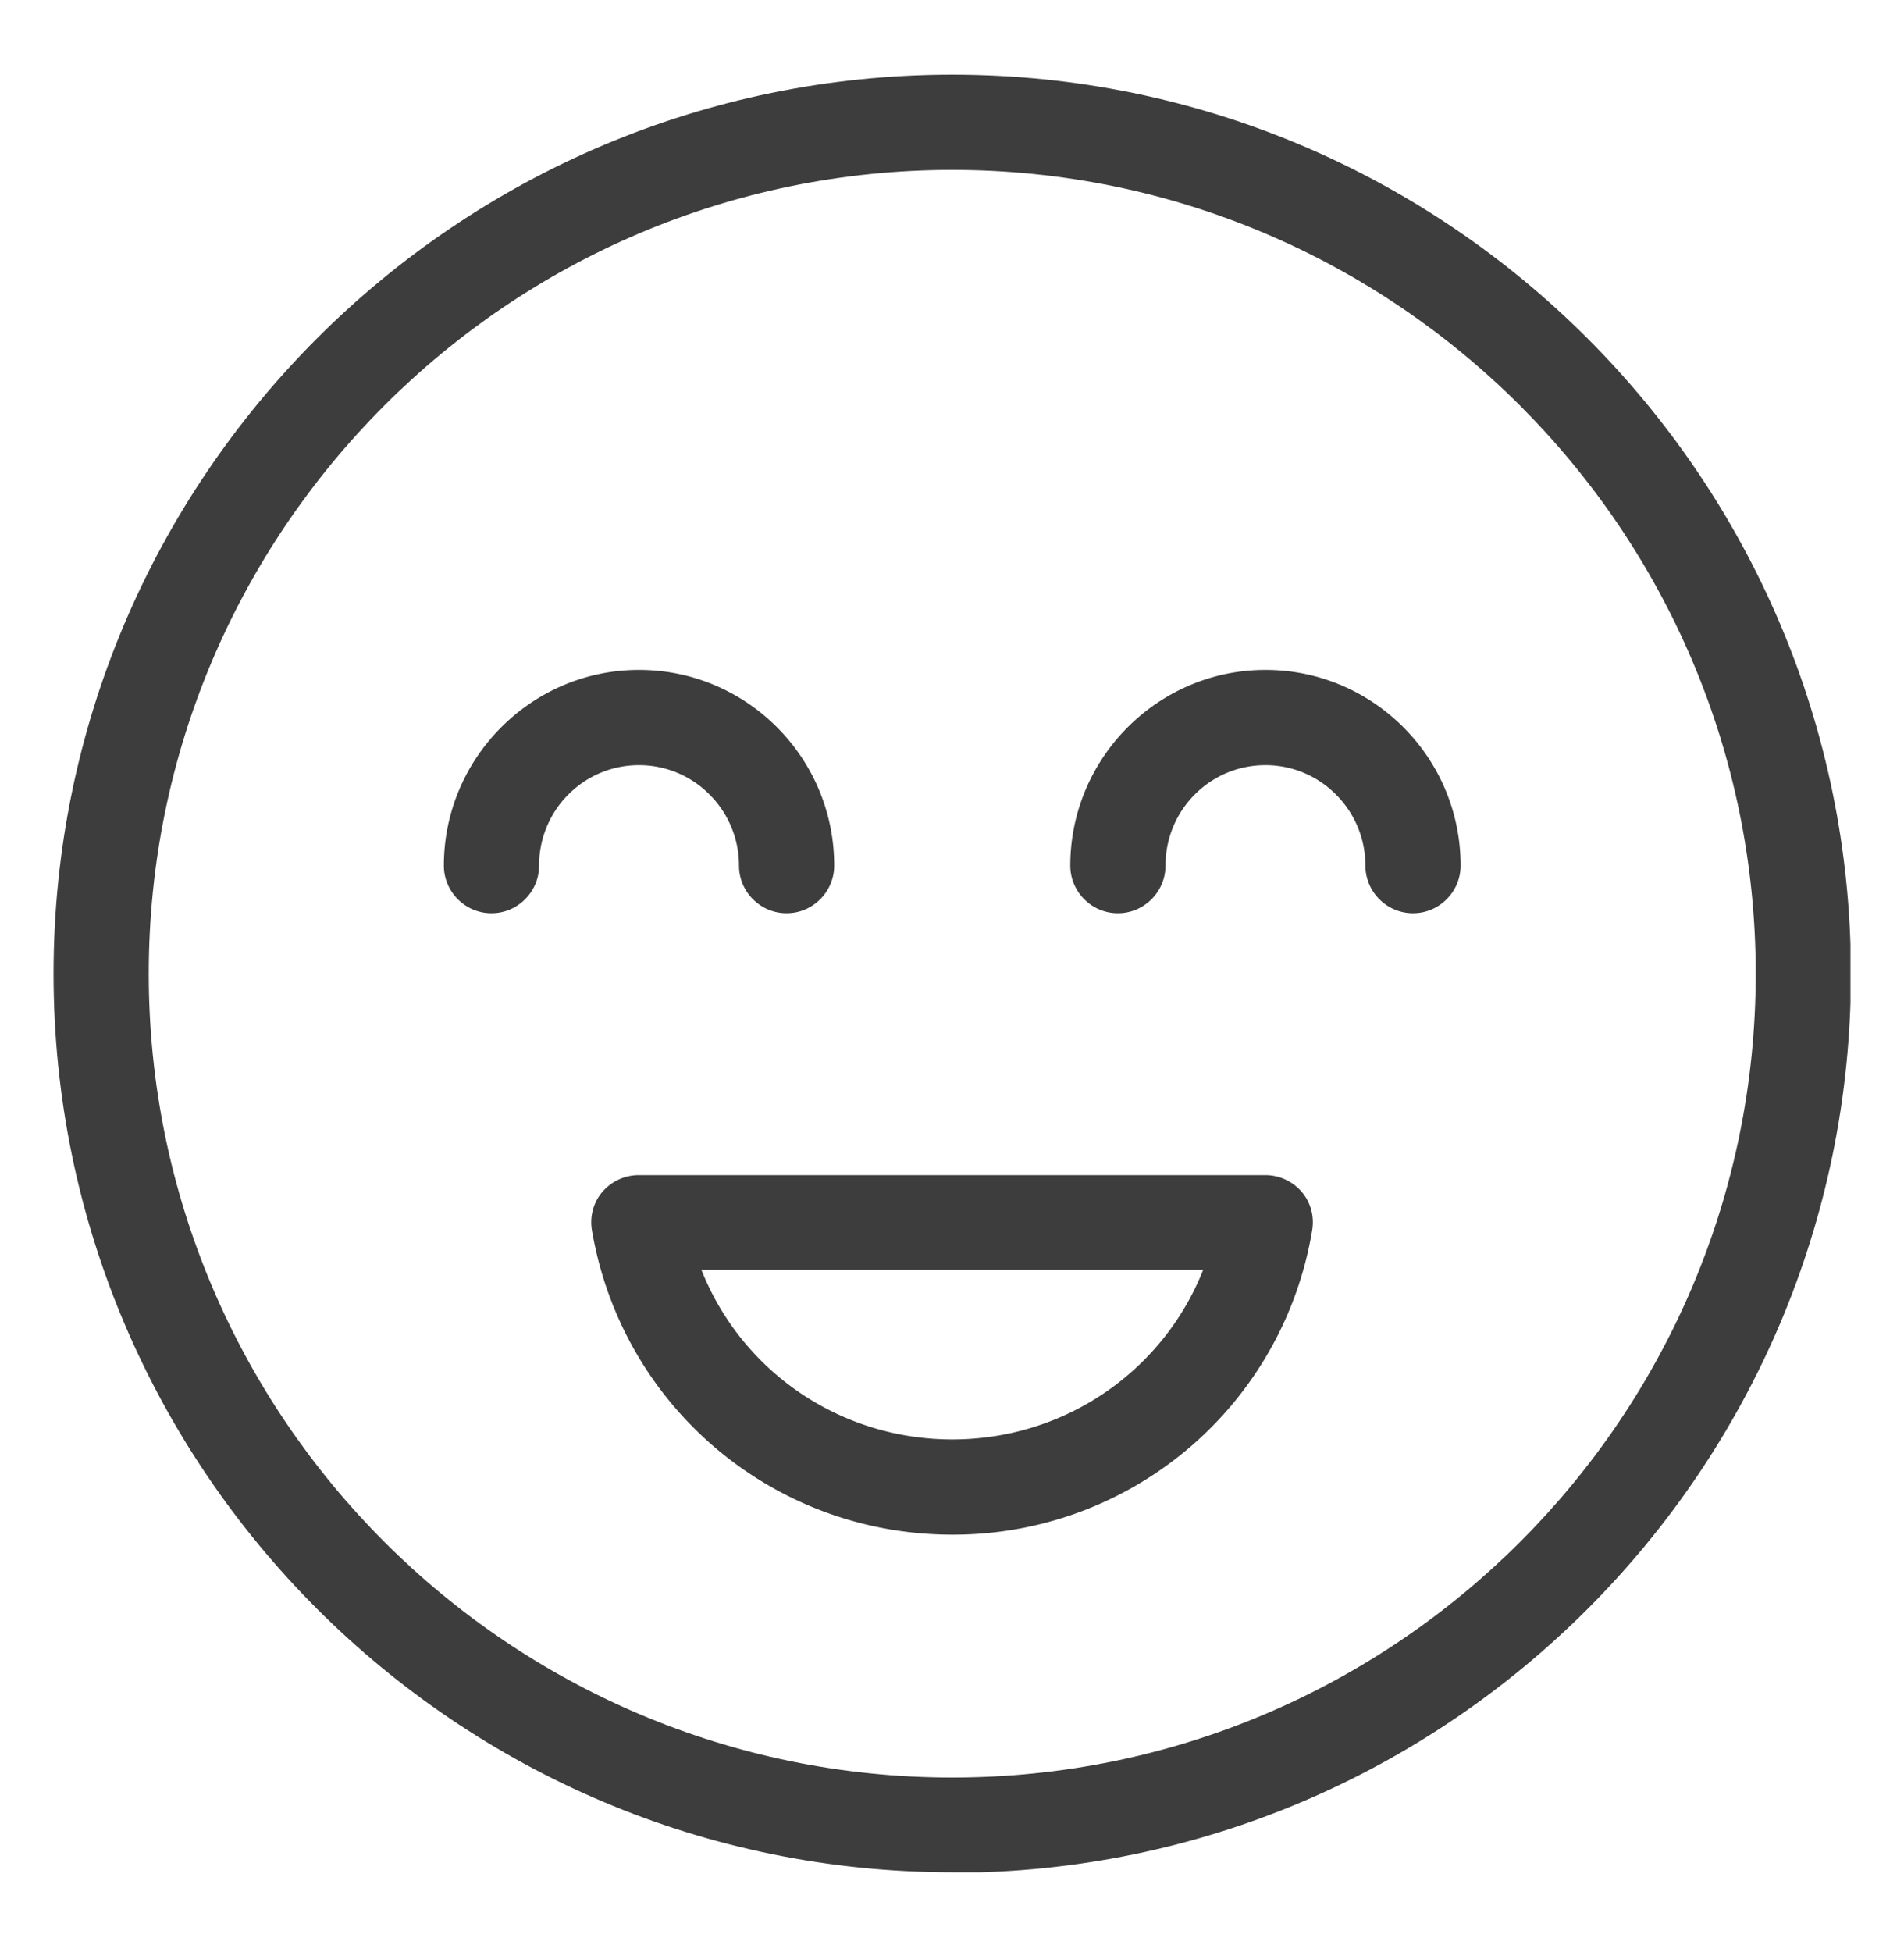
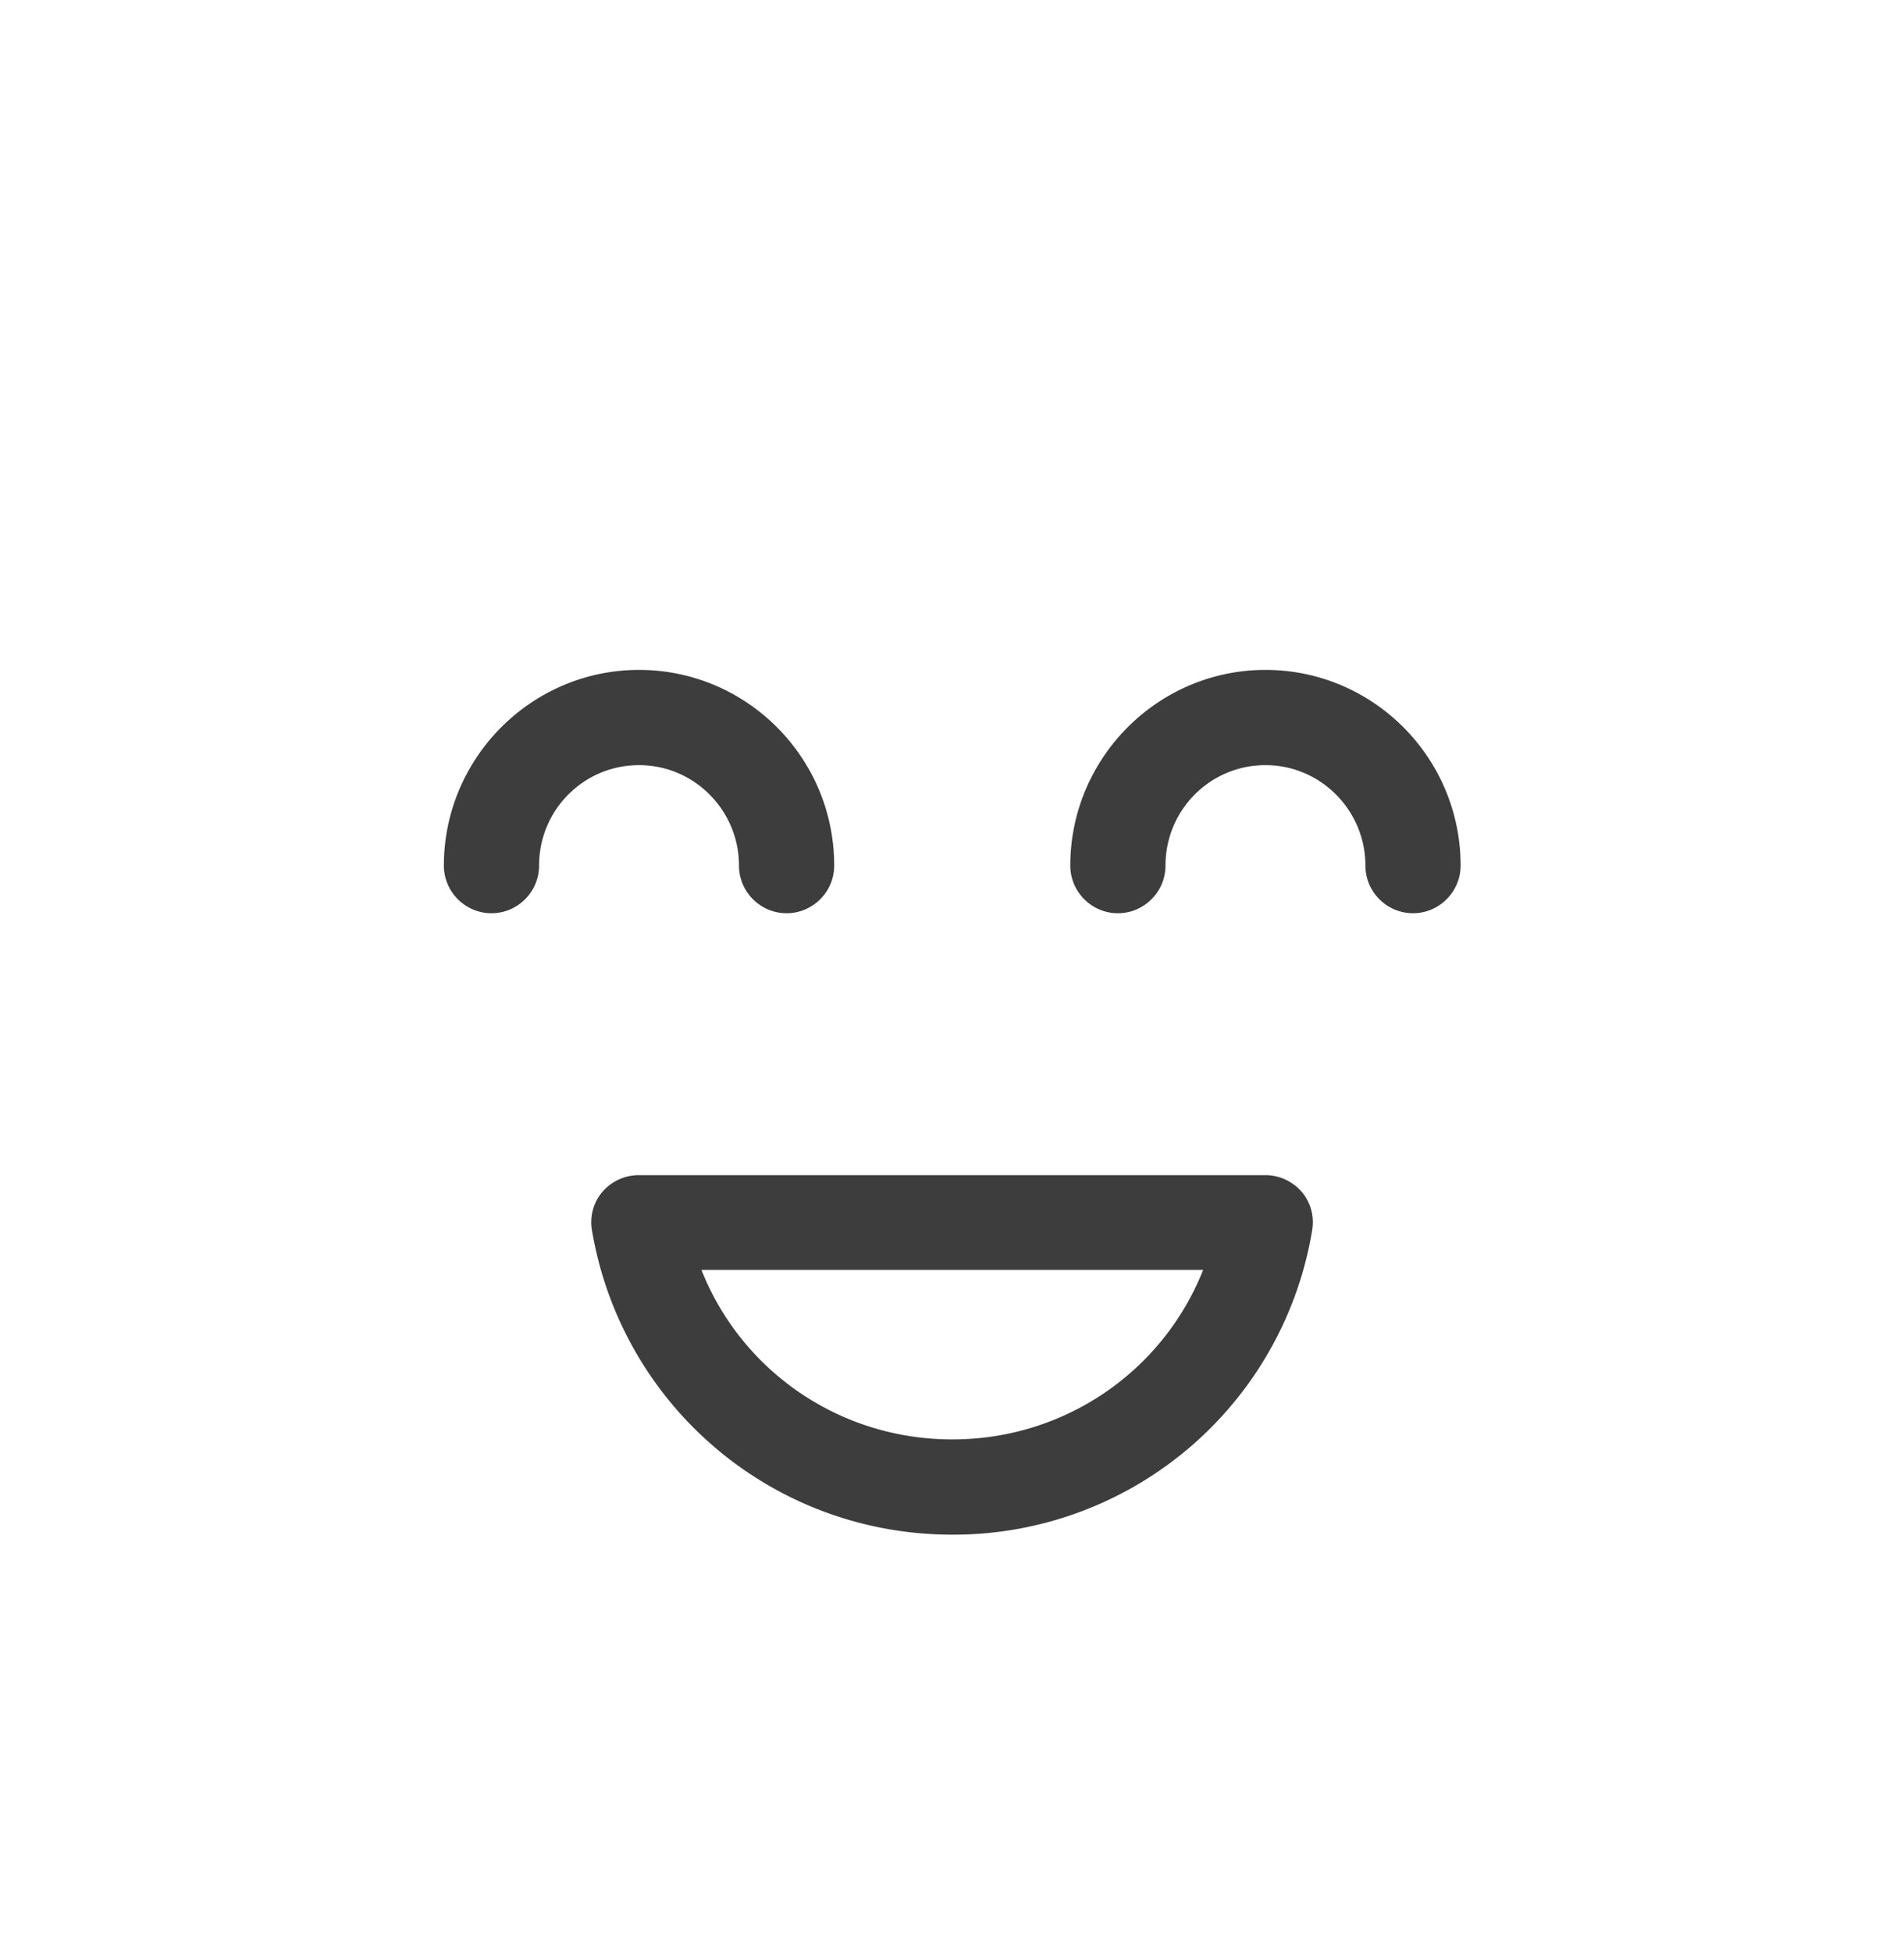
<svg xmlns="http://www.w3.org/2000/svg" fill="none" height="41" viewBox="0 0 40 41" width="40">
  <clipPath id="a">
    <path d="M1.125 1.568h37.75v37.75H1.125z" />
  </clipPath>
  <g clip-path="url(#a)" fill="#3d3d3d">
-     <path d="M20.005 39.318c-10.41 0-18.88-8.46-18.88-18.87s8.47-18.88 18.88-18.88 18.88 8.47 18.88 18.88-8.47 18.88-18.88 18.88zm0-35.75c-9.31 0-16.88 7.57-16.88 16.88s7.57 16.88 16.88 16.88 16.88-7.57 16.88-16.88-7.58-16.88-16.88-16.88" />
    <path d="M20.006 32.228c-3.76 0-6.94-2.69-7.57-6.39-.05-.29.03-.59.22-.81s.47-.35.76-.35h13.17c.29 0 .57.13.76.35s.27.52.22.81a7.64 7.64 0 0 1-7.57 6.39zm-5.27-5.56c.84 2.12 2.9 3.56 5.27 3.56s4.43-1.44 5.27-3.56zm1.789-7.49c-.55 0-1-.45-1-1 0-1.16-.94-2.11-2.1-2.11s-2.1.94-2.1 2.11c0 .55-.45 1-1 1s-1-.45-1-1c0-2.26 1.84-4.11 4.1-4.11s4.1 1.84 4.1 4.11c0 .55-.45 1-1 1m13.16 0c-.55 0-1-.45-1-1 0-1.16-.94-2.11-2.1-2.11s-2.1.94-2.1 2.11c0 .55-.45 1-1 1s-1-.45-1-1c0-2.26 1.84-4.11 4.1-4.11s4.1 1.84 4.1 4.11c0 .55-.45 1-1 1" />
  </g>
</svg>